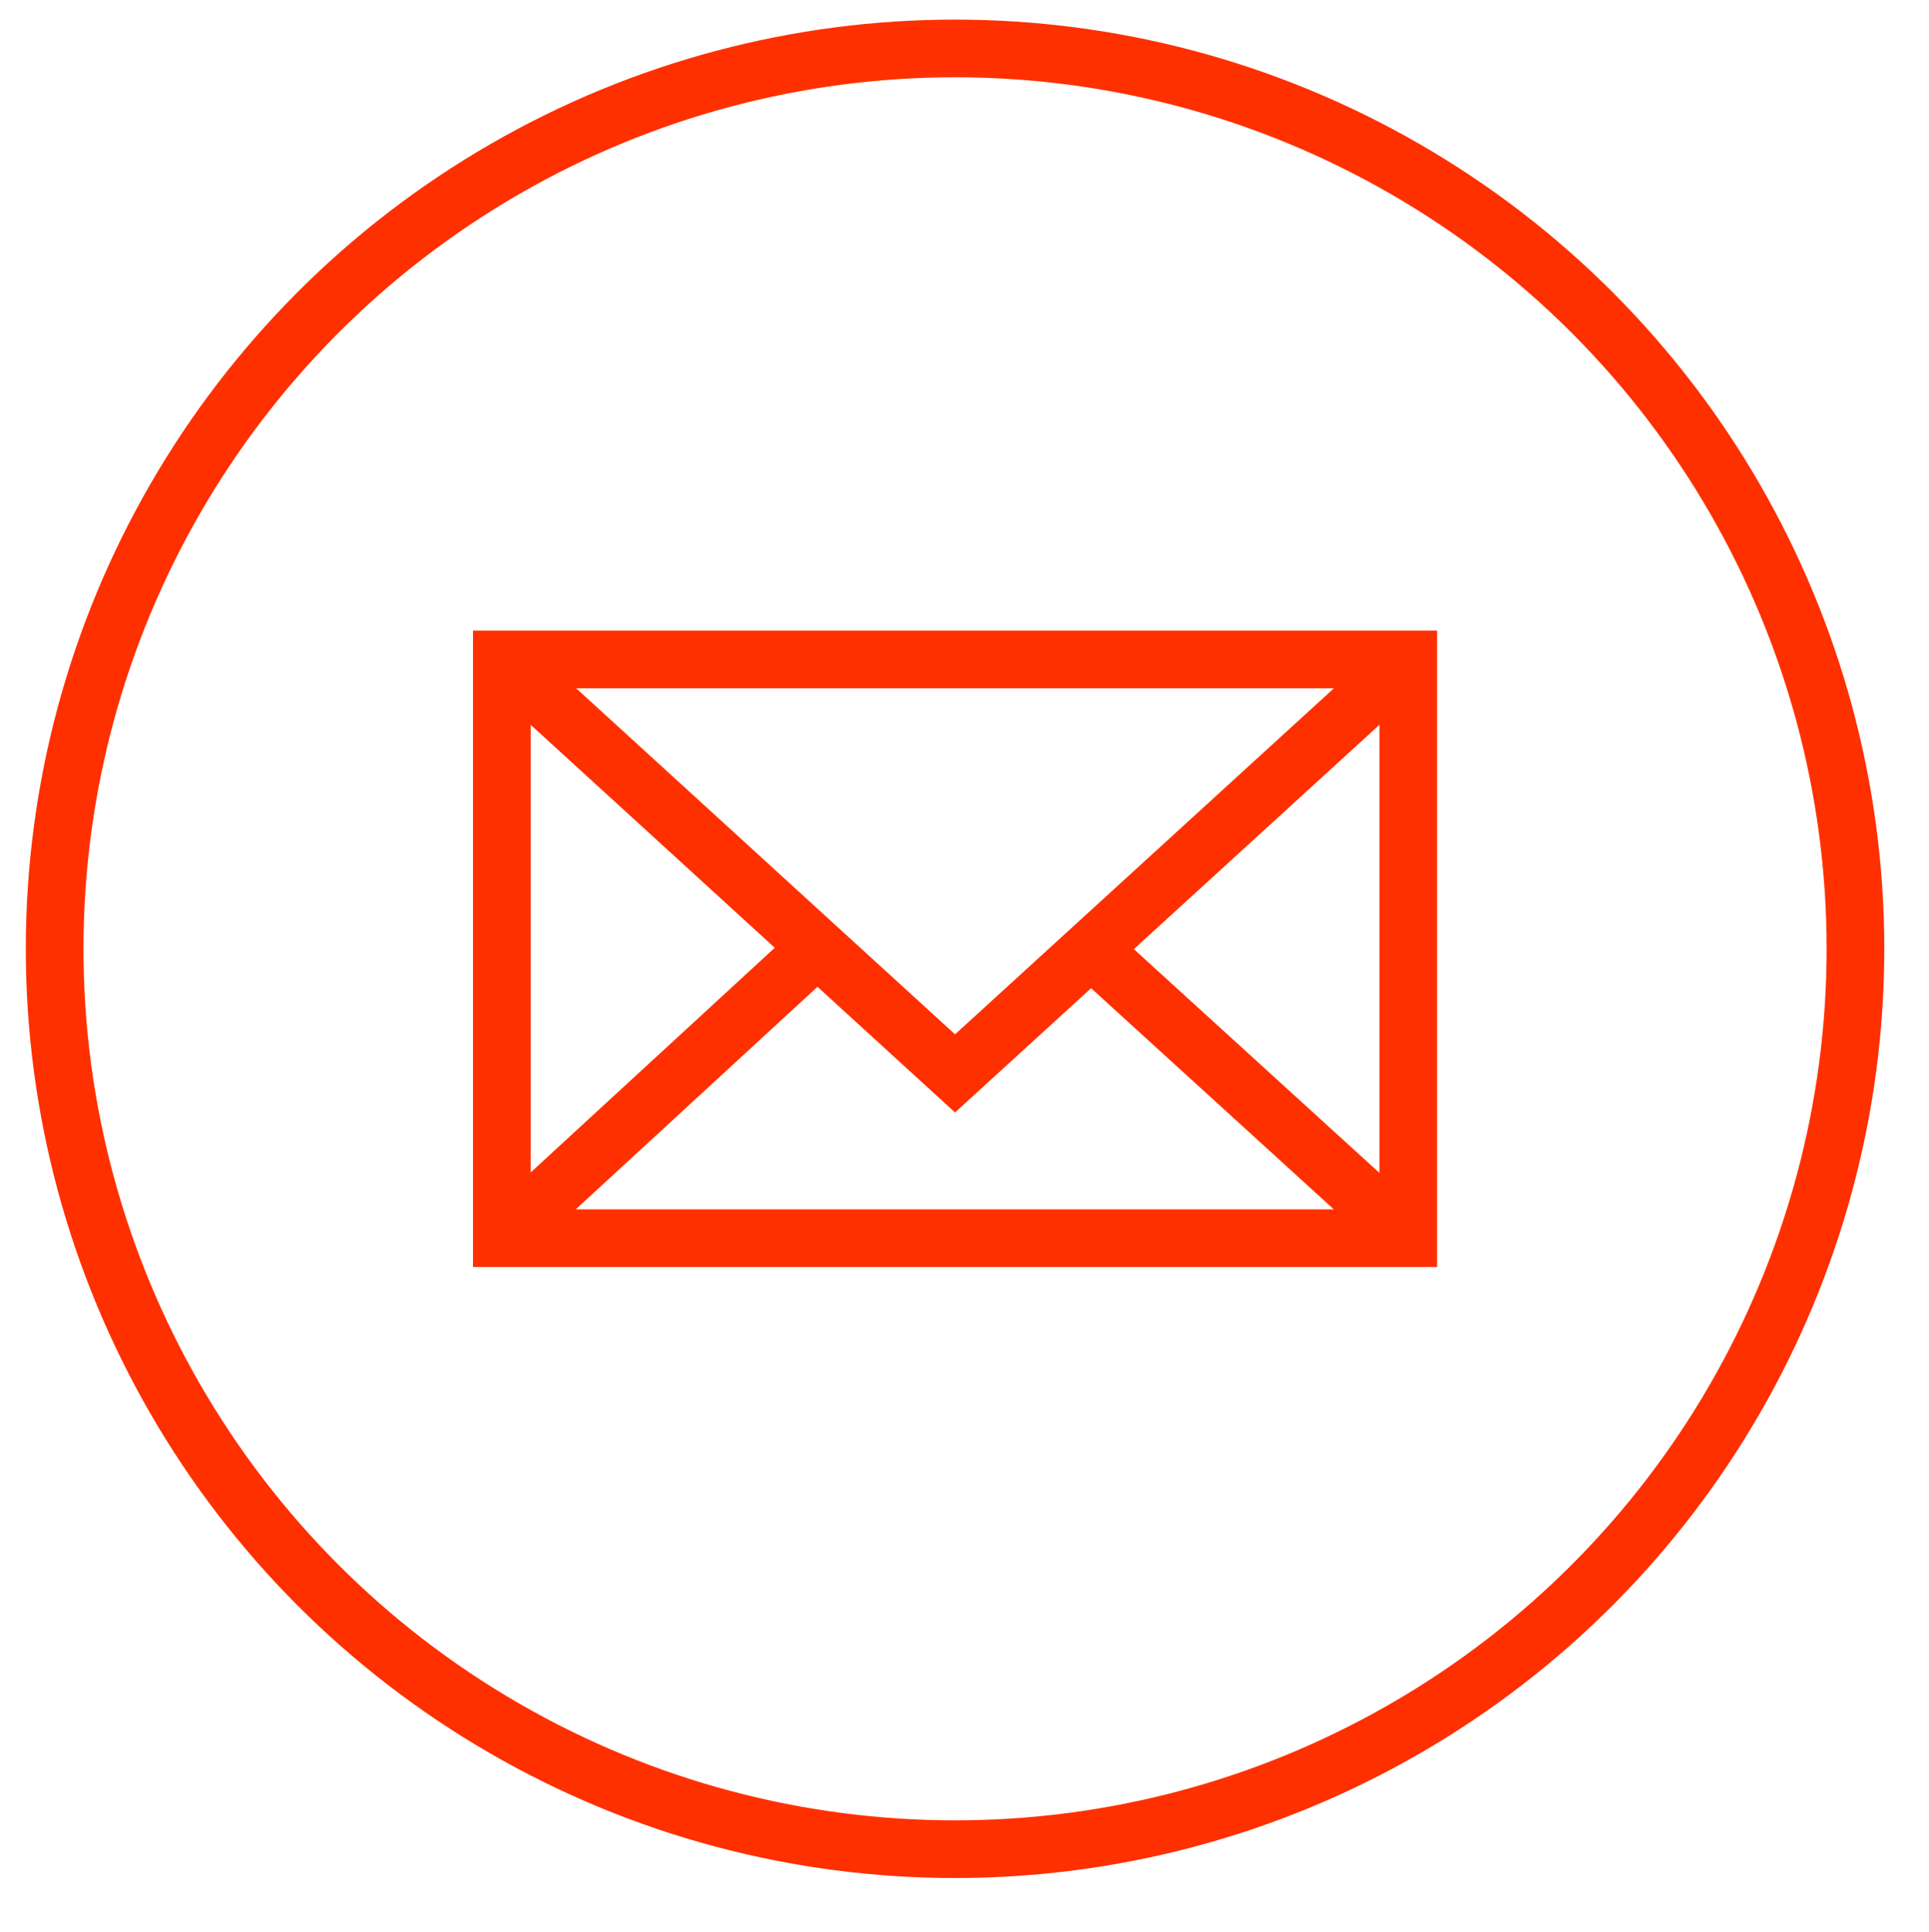
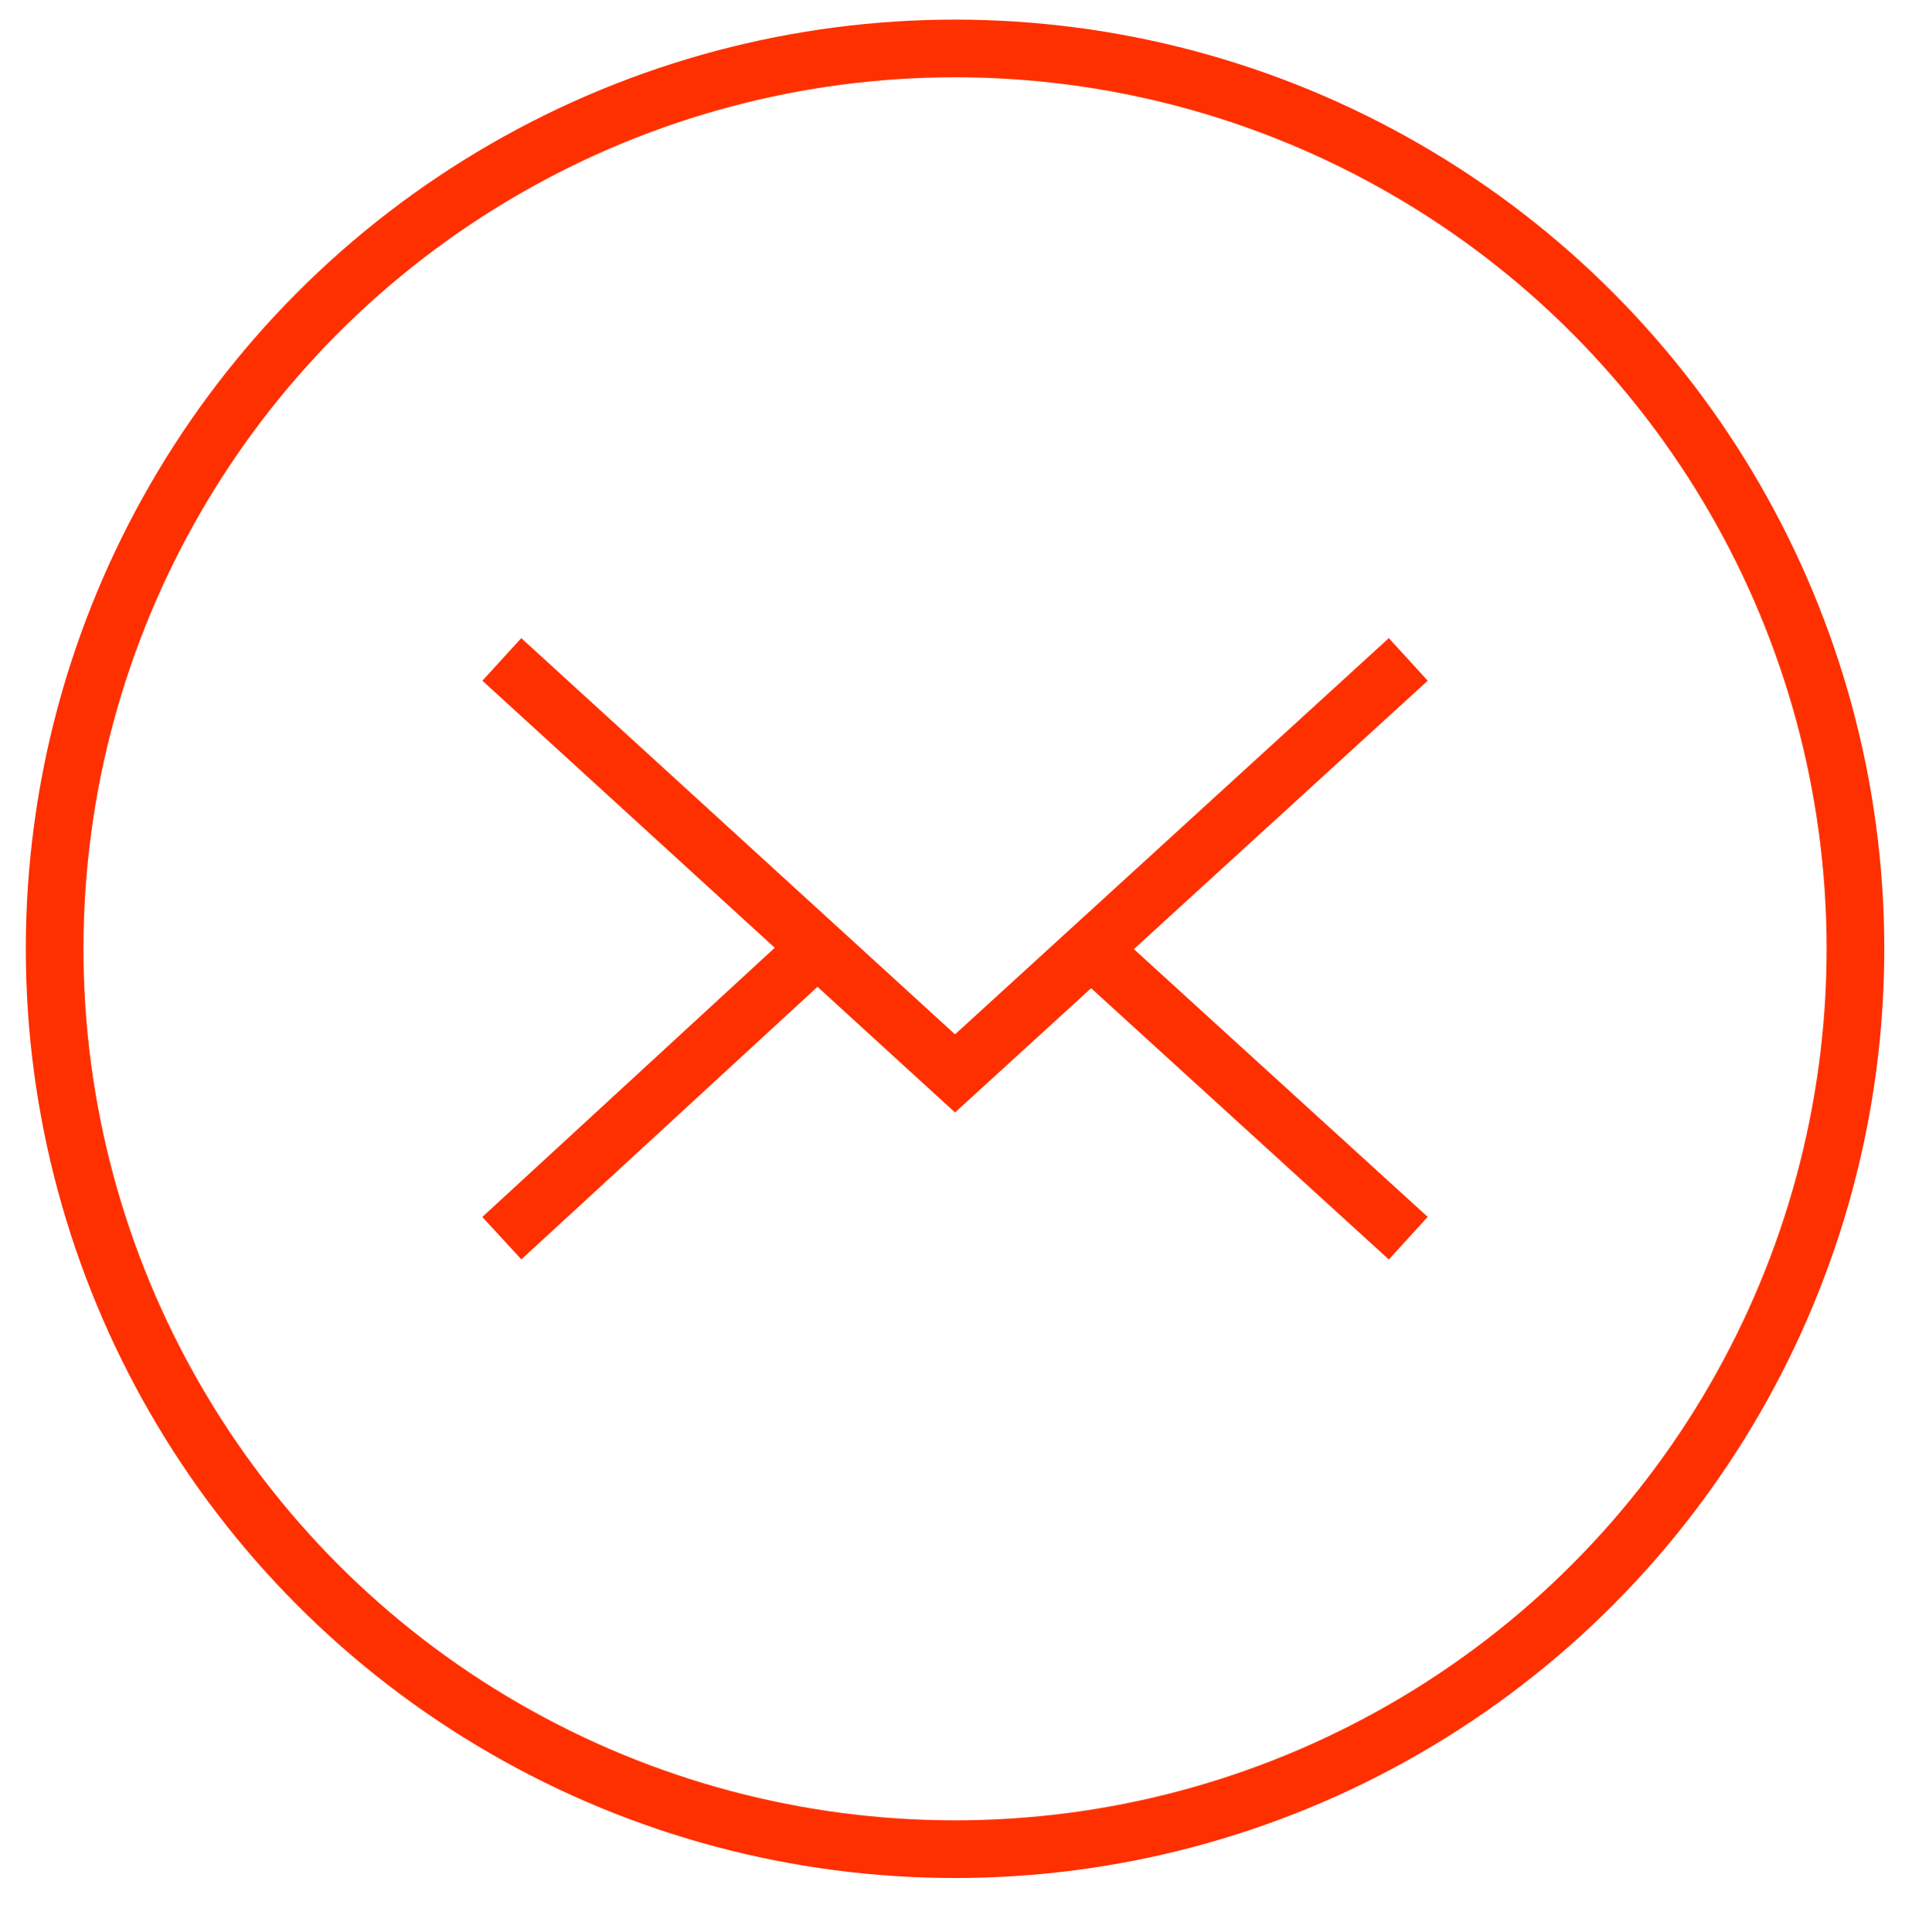
<svg xmlns="http://www.w3.org/2000/svg" version="1.1" id="Layer_1" x="0px" y="0px" viewBox="0 0 100.333 100.5" style="enable-background:new 0 0 100.333 100.5;" xml:space="preserve">
  <circle style="fill:none;stroke:#FF3000;stroke-width:3;stroke-miterlimit:10;" cx="49.675" cy="49.353" r="46.833" />
  <g>
    <g>
-       <rect x="26.102" y="34.3" style="fill:none;stroke:#FF3000;stroke-width:3;stroke-miterlimit:10;" width="47.147" height="30.105" />
-     </g>
+       </g>
    <g>
      <polyline style="fill:none;stroke:#FF3000;stroke-width:3;stroke-miterlimit:10;" points="26.102,34.3 49.675,55.833 73.249,34.3       " />
      <line style="fill:none;stroke:#FF3000;stroke-width:3;stroke-miterlimit:10;" x1="56.73" y1="49.353" x2="73.249" y2="64.405" />
      <line style="fill:none;stroke:#FF3000;stroke-width:3;stroke-miterlimit:10;" x1="26.102" y1="64.405" x2="42.395" y2="49.406" />
    </g>
  </g>
</svg>